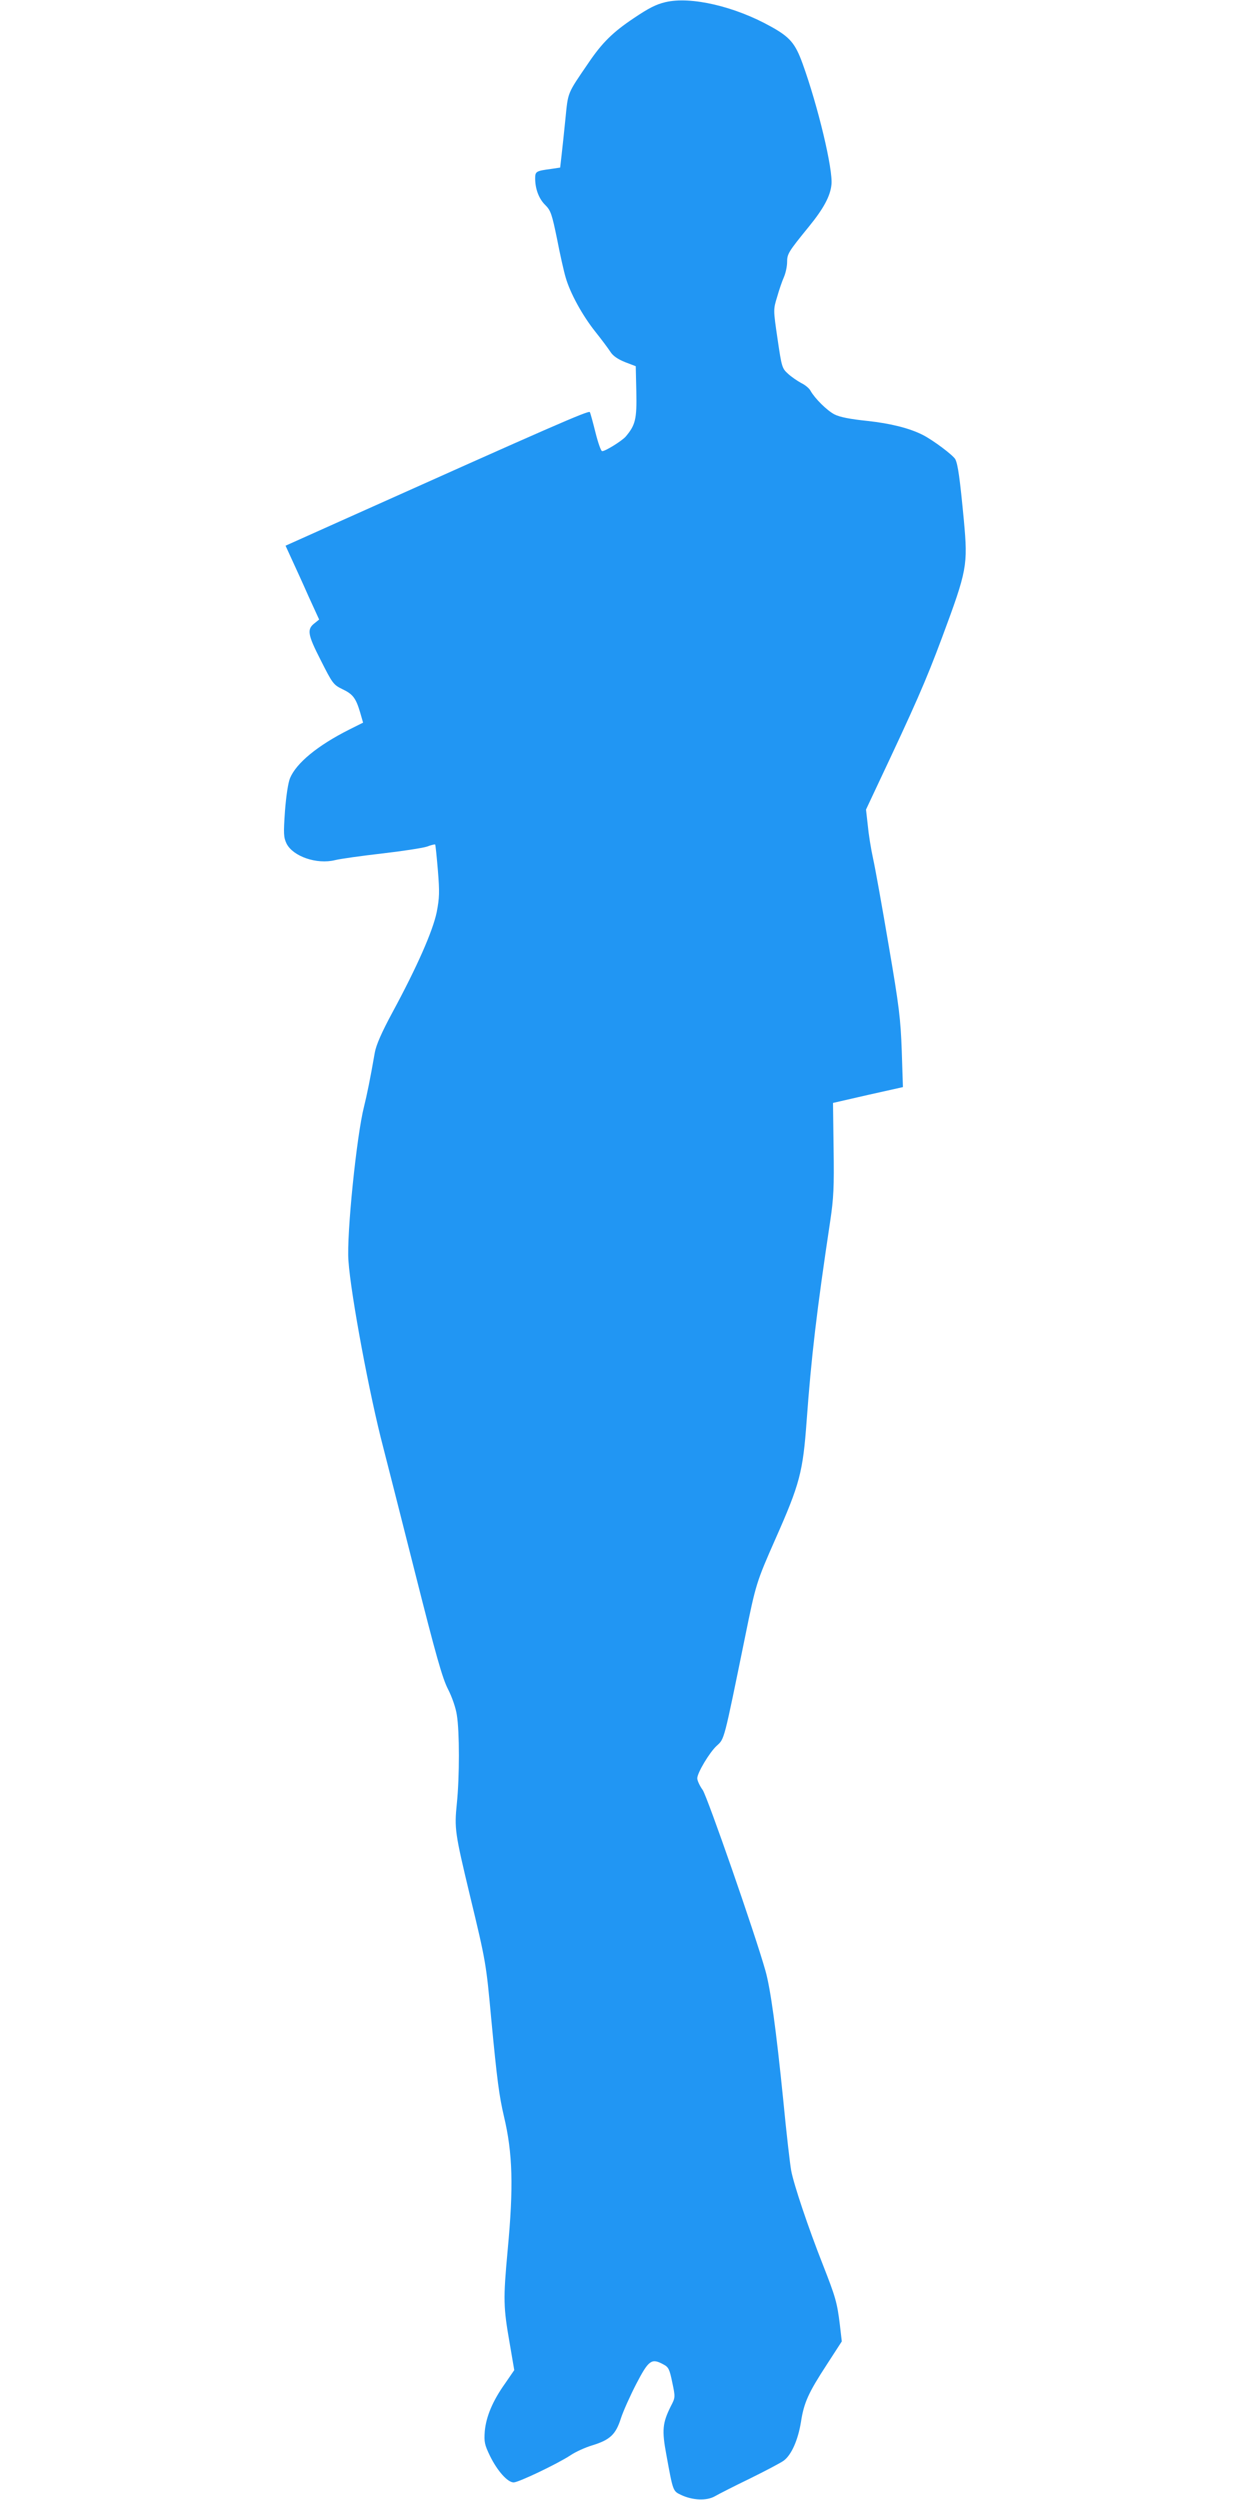
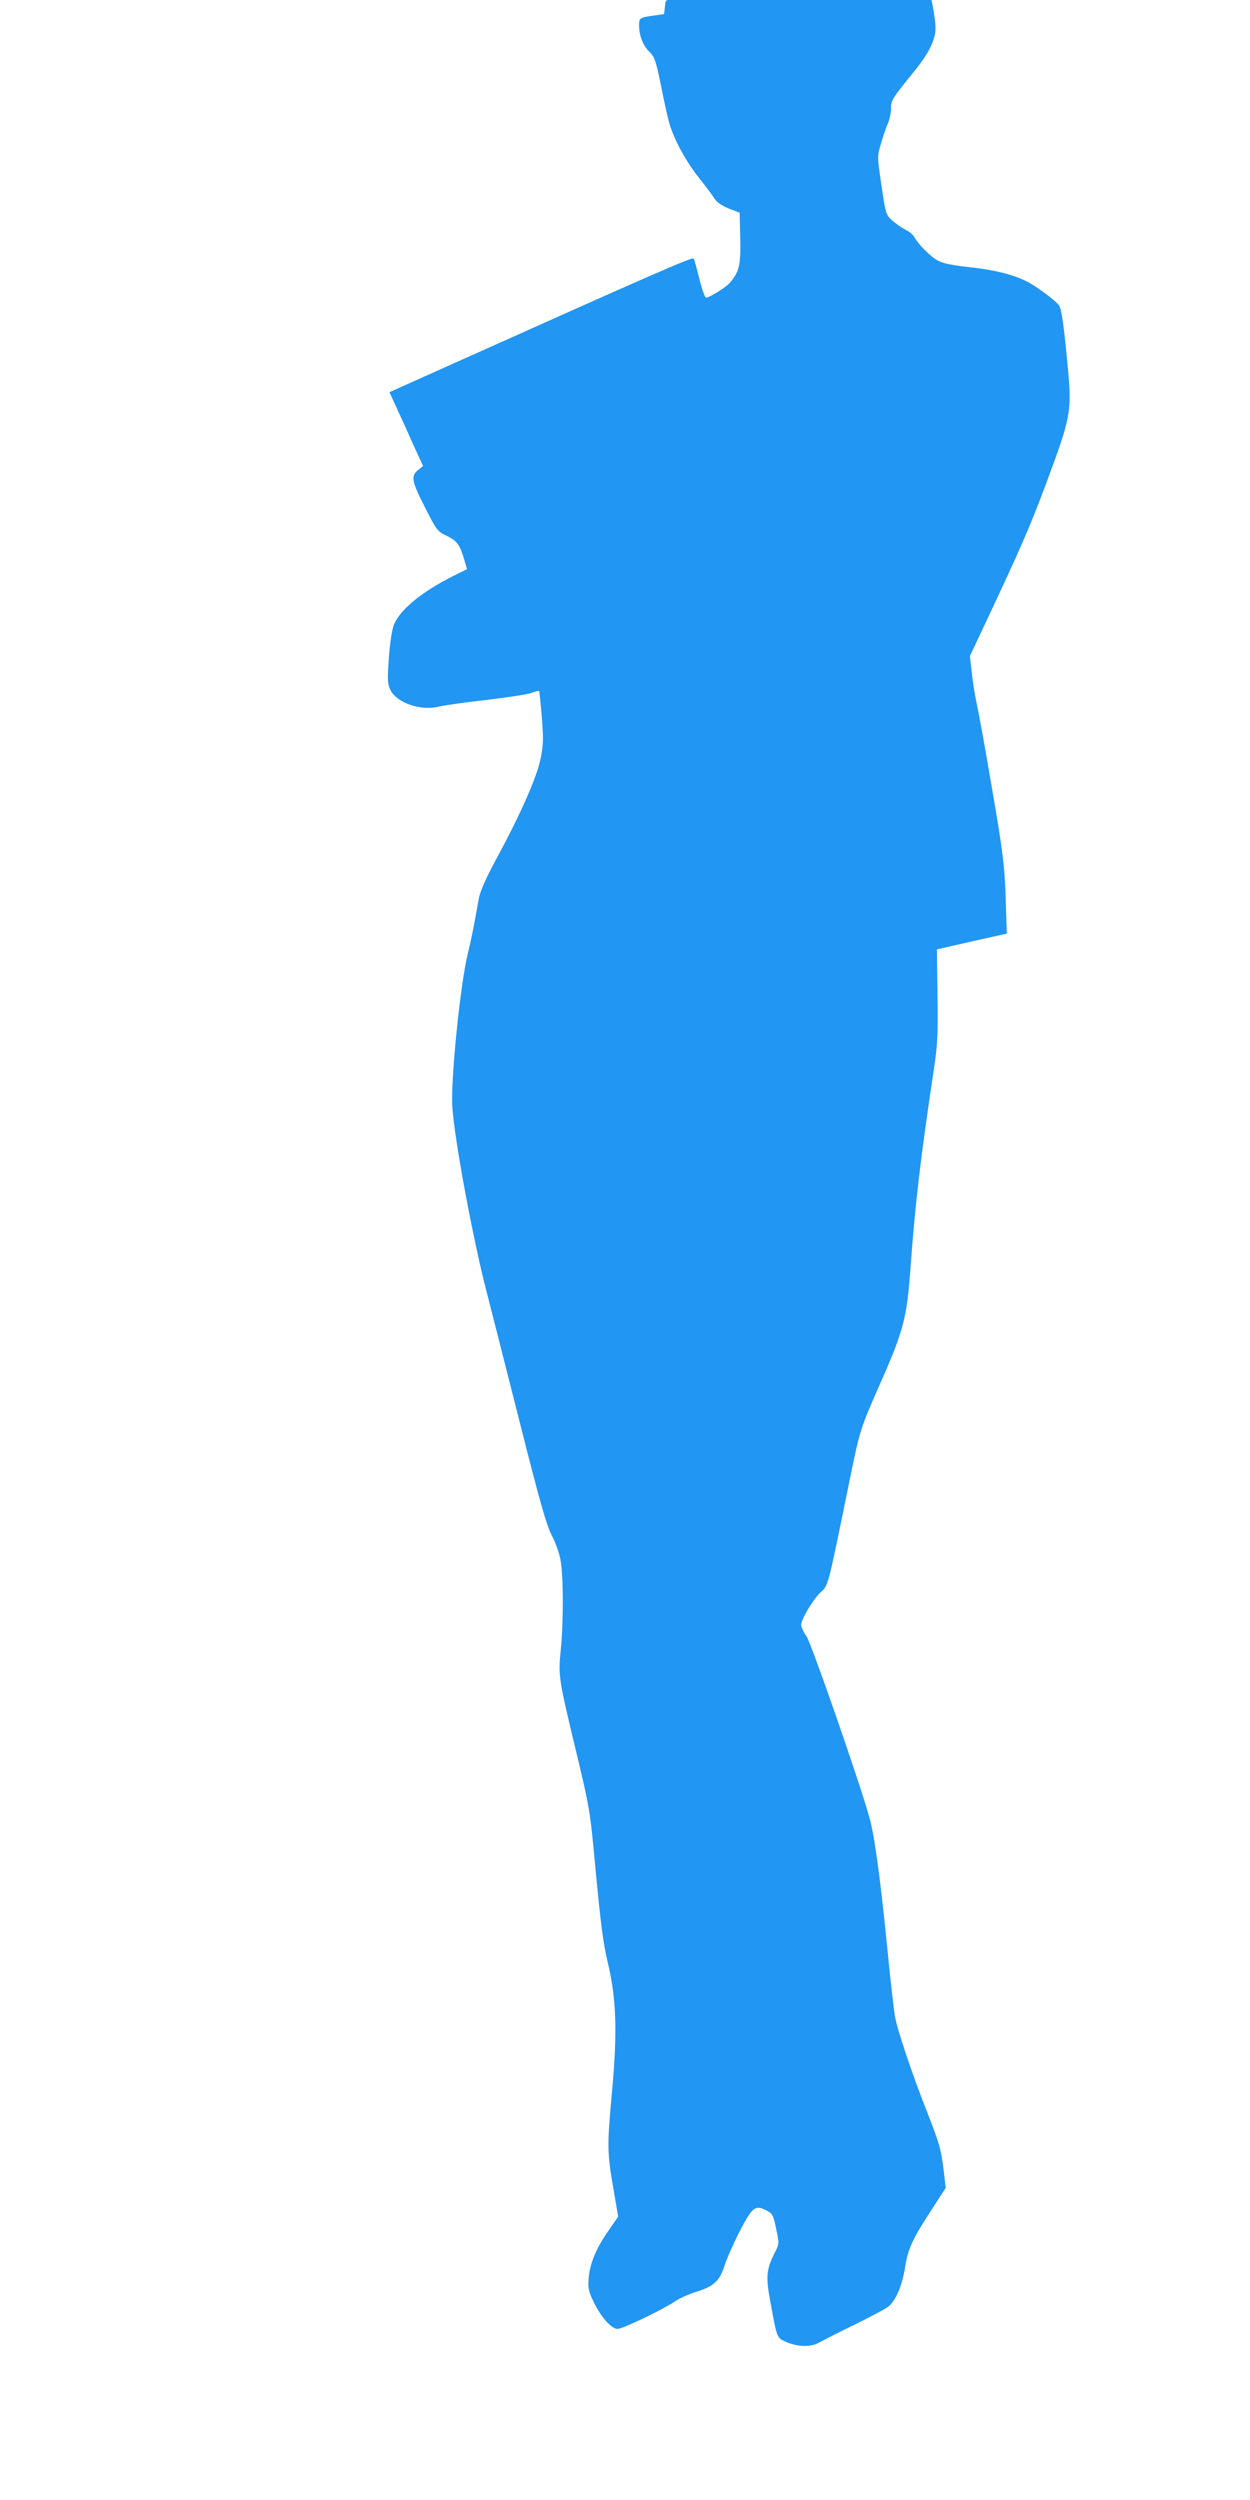
<svg xmlns="http://www.w3.org/2000/svg" version="1.0" width="640pt" height="1280pt" viewBox="0 0 640 1280" preserveAspectRatio="xMidYMid meet">
  <g transform="translate(0,1280) scale(0.1,-0.1)" fill="#2196f3" stroke="none">
-     <path d="M3407 12789 c-47 -11 -85 -30 -162 -82 -108 -72 -163 -127 -232 -229 -110 -161 -104 -147 -118 -286 -7 -70 -16 -155 -20 -189 l-7 -61 -47 -7 c-76 -10 -81 -13 -81 -48 0 -54 19 -105 52 -137 28 -28 34 -47 60 -173 15 -78 35 -167 44 -197 23 -81 86 -195 151 -277 32 -40 67 -87 78 -104 13 -21 38 -38 75 -53 l55 -21 3 -132 c3 -140 -5 -170 -55 -229 -20 -22 -103 -74 -120 -74 -6 0 -21 43 -34 95 -13 52 -26 100 -29 105 -6 10 -191 -71 -1286 -562 l-272 -122 32 -70 c18 -39 57 -124 86 -190 l54 -118 -21 -17 c-43 -32 -39 -58 29 -191 60 -119 65 -126 110 -148 55 -26 70 -46 92 -120 l15 -52 -72 -36 c-161 -81 -270 -171 -302 -248 -10 -24 -20 -92 -26 -169 -8 -116 -7 -134 8 -166 33 -66 155 -108 248 -85 28 7 136 22 240 34 105 12 208 28 230 35 21 8 41 13 43 11 2 -2 8 -62 14 -133 9 -111 8 -140 -6 -213 -20 -97 -101 -281 -227 -514 -55 -102 -83 -166 -90 -205 -23 -133 -41 -220 -55 -276 -38 -148 -90 -656 -80 -790 12 -175 109 -693 178 -955 16 -63 90 -352 163 -642 107 -424 140 -541 169 -597 20 -39 40 -96 45 -132 14 -84 14 -317 0 -453 -13 -129 -10 -149 67 -471 82 -340 83 -348 109 -630 30 -317 41 -397 65 -500 45 -189 50 -360 19 -688 -23 -251 -22 -289 11 -477 l23 -135 -46 -67 c-65 -91 -98 -171 -105 -246 -4 -55 -1 -69 27 -127 38 -77 90 -135 121 -135 25 0 224 95 291 139 25 17 75 40 112 51 91 28 120 56 146 138 12 37 48 117 79 177 63 121 78 132 137 100 28 -14 33 -25 47 -93 16 -76 16 -77 -8 -123 -42 -85 -46 -121 -22 -249 34 -186 33 -184 75 -204 59 -28 131 -31 173 -7 19 11 99 52 178 90 79 39 157 80 174 92 40 29 74 106 89 199 15 98 38 149 132 293 l77 119 -10 86 c-14 114 -22 141 -87 307 -75 190 -149 411 -162 481 -6 32 -25 196 -41 364 -36 357 -65 569 -91 660 -54 192 -297 889 -321 925 -16 22 -28 49 -28 60 0 28 63 133 99 166 41 38 35 16 146 559 55 271 58 280 155 500 125 282 141 343 160 605 24 328 51 560 121 1025 17 114 20 172 17 369 l-3 234 179 41 179 40 -6 186 c-6 164 -13 225 -67 540 -33 195 -69 396 -80 445 -11 50 -23 126 -27 170 l-9 80 54 115 c200 424 251 540 335 765 129 347 133 369 112 601 -20 210 -30 286 -44 313 -12 21 -113 97 -166 124 -69 35 -165 59 -285 72 -86 9 -139 19 -167 33 -39 20 -101 82 -123 121 -6 12 -27 30 -48 40 -20 11 -51 32 -68 48 -30 27 -32 35 -53 178 -22 150 -22 150 -2 215 10 36 26 82 35 102 9 21 16 55 16 76 0 42 6 52 111 181 76 93 110 157 116 215 9 77 -69 403 -148 621 -37 102 -64 135 -162 189 -184 103 -410 156 -540 125z" />
+     <path d="M3407 12789 l-7 -61 -47 -7 c-76 -10 -81 -13 -81 -48 0 -54 19 -105 52 -137 28 -28 34 -47 60 -173 15 -78 35 -167 44 -197 23 -81 86 -195 151 -277 32 -40 67 -87 78 -104 13 -21 38 -38 75 -53 l55 -21 3 -132 c3 -140 -5 -170 -55 -229 -20 -22 -103 -74 -120 -74 -6 0 -21 43 -34 95 -13 52 -26 100 -29 105 -6 10 -191 -71 -1286 -562 l-272 -122 32 -70 c18 -39 57 -124 86 -190 l54 -118 -21 -17 c-43 -32 -39 -58 29 -191 60 -119 65 -126 110 -148 55 -26 70 -46 92 -120 l15 -52 -72 -36 c-161 -81 -270 -171 -302 -248 -10 -24 -20 -92 -26 -169 -8 -116 -7 -134 8 -166 33 -66 155 -108 248 -85 28 7 136 22 240 34 105 12 208 28 230 35 21 8 41 13 43 11 2 -2 8 -62 14 -133 9 -111 8 -140 -6 -213 -20 -97 -101 -281 -227 -514 -55 -102 -83 -166 -90 -205 -23 -133 -41 -220 -55 -276 -38 -148 -90 -656 -80 -790 12 -175 109 -693 178 -955 16 -63 90 -352 163 -642 107 -424 140 -541 169 -597 20 -39 40 -96 45 -132 14 -84 14 -317 0 -453 -13 -129 -10 -149 67 -471 82 -340 83 -348 109 -630 30 -317 41 -397 65 -500 45 -189 50 -360 19 -688 -23 -251 -22 -289 11 -477 l23 -135 -46 -67 c-65 -91 -98 -171 -105 -246 -4 -55 -1 -69 27 -127 38 -77 90 -135 121 -135 25 0 224 95 291 139 25 17 75 40 112 51 91 28 120 56 146 138 12 37 48 117 79 177 63 121 78 132 137 100 28 -14 33 -25 47 -93 16 -76 16 -77 -8 -123 -42 -85 -46 -121 -22 -249 34 -186 33 -184 75 -204 59 -28 131 -31 173 -7 19 11 99 52 178 90 79 39 157 80 174 92 40 29 74 106 89 199 15 98 38 149 132 293 l77 119 -10 86 c-14 114 -22 141 -87 307 -75 190 -149 411 -162 481 -6 32 -25 196 -41 364 -36 357 -65 569 -91 660 -54 192 -297 889 -321 925 -16 22 -28 49 -28 60 0 28 63 133 99 166 41 38 35 16 146 559 55 271 58 280 155 500 125 282 141 343 160 605 24 328 51 560 121 1025 17 114 20 172 17 369 l-3 234 179 41 179 40 -6 186 c-6 164 -13 225 -67 540 -33 195 -69 396 -80 445 -11 50 -23 126 -27 170 l-9 80 54 115 c200 424 251 540 335 765 129 347 133 369 112 601 -20 210 -30 286 -44 313 -12 21 -113 97 -166 124 -69 35 -165 59 -285 72 -86 9 -139 19 -167 33 -39 20 -101 82 -123 121 -6 12 -27 30 -48 40 -20 11 -51 32 -68 48 -30 27 -32 35 -53 178 -22 150 -22 150 -2 215 10 36 26 82 35 102 9 21 16 55 16 76 0 42 6 52 111 181 76 93 110 157 116 215 9 77 -69 403 -148 621 -37 102 -64 135 -162 189 -184 103 -410 156 -540 125z" />
  </g>
</svg>